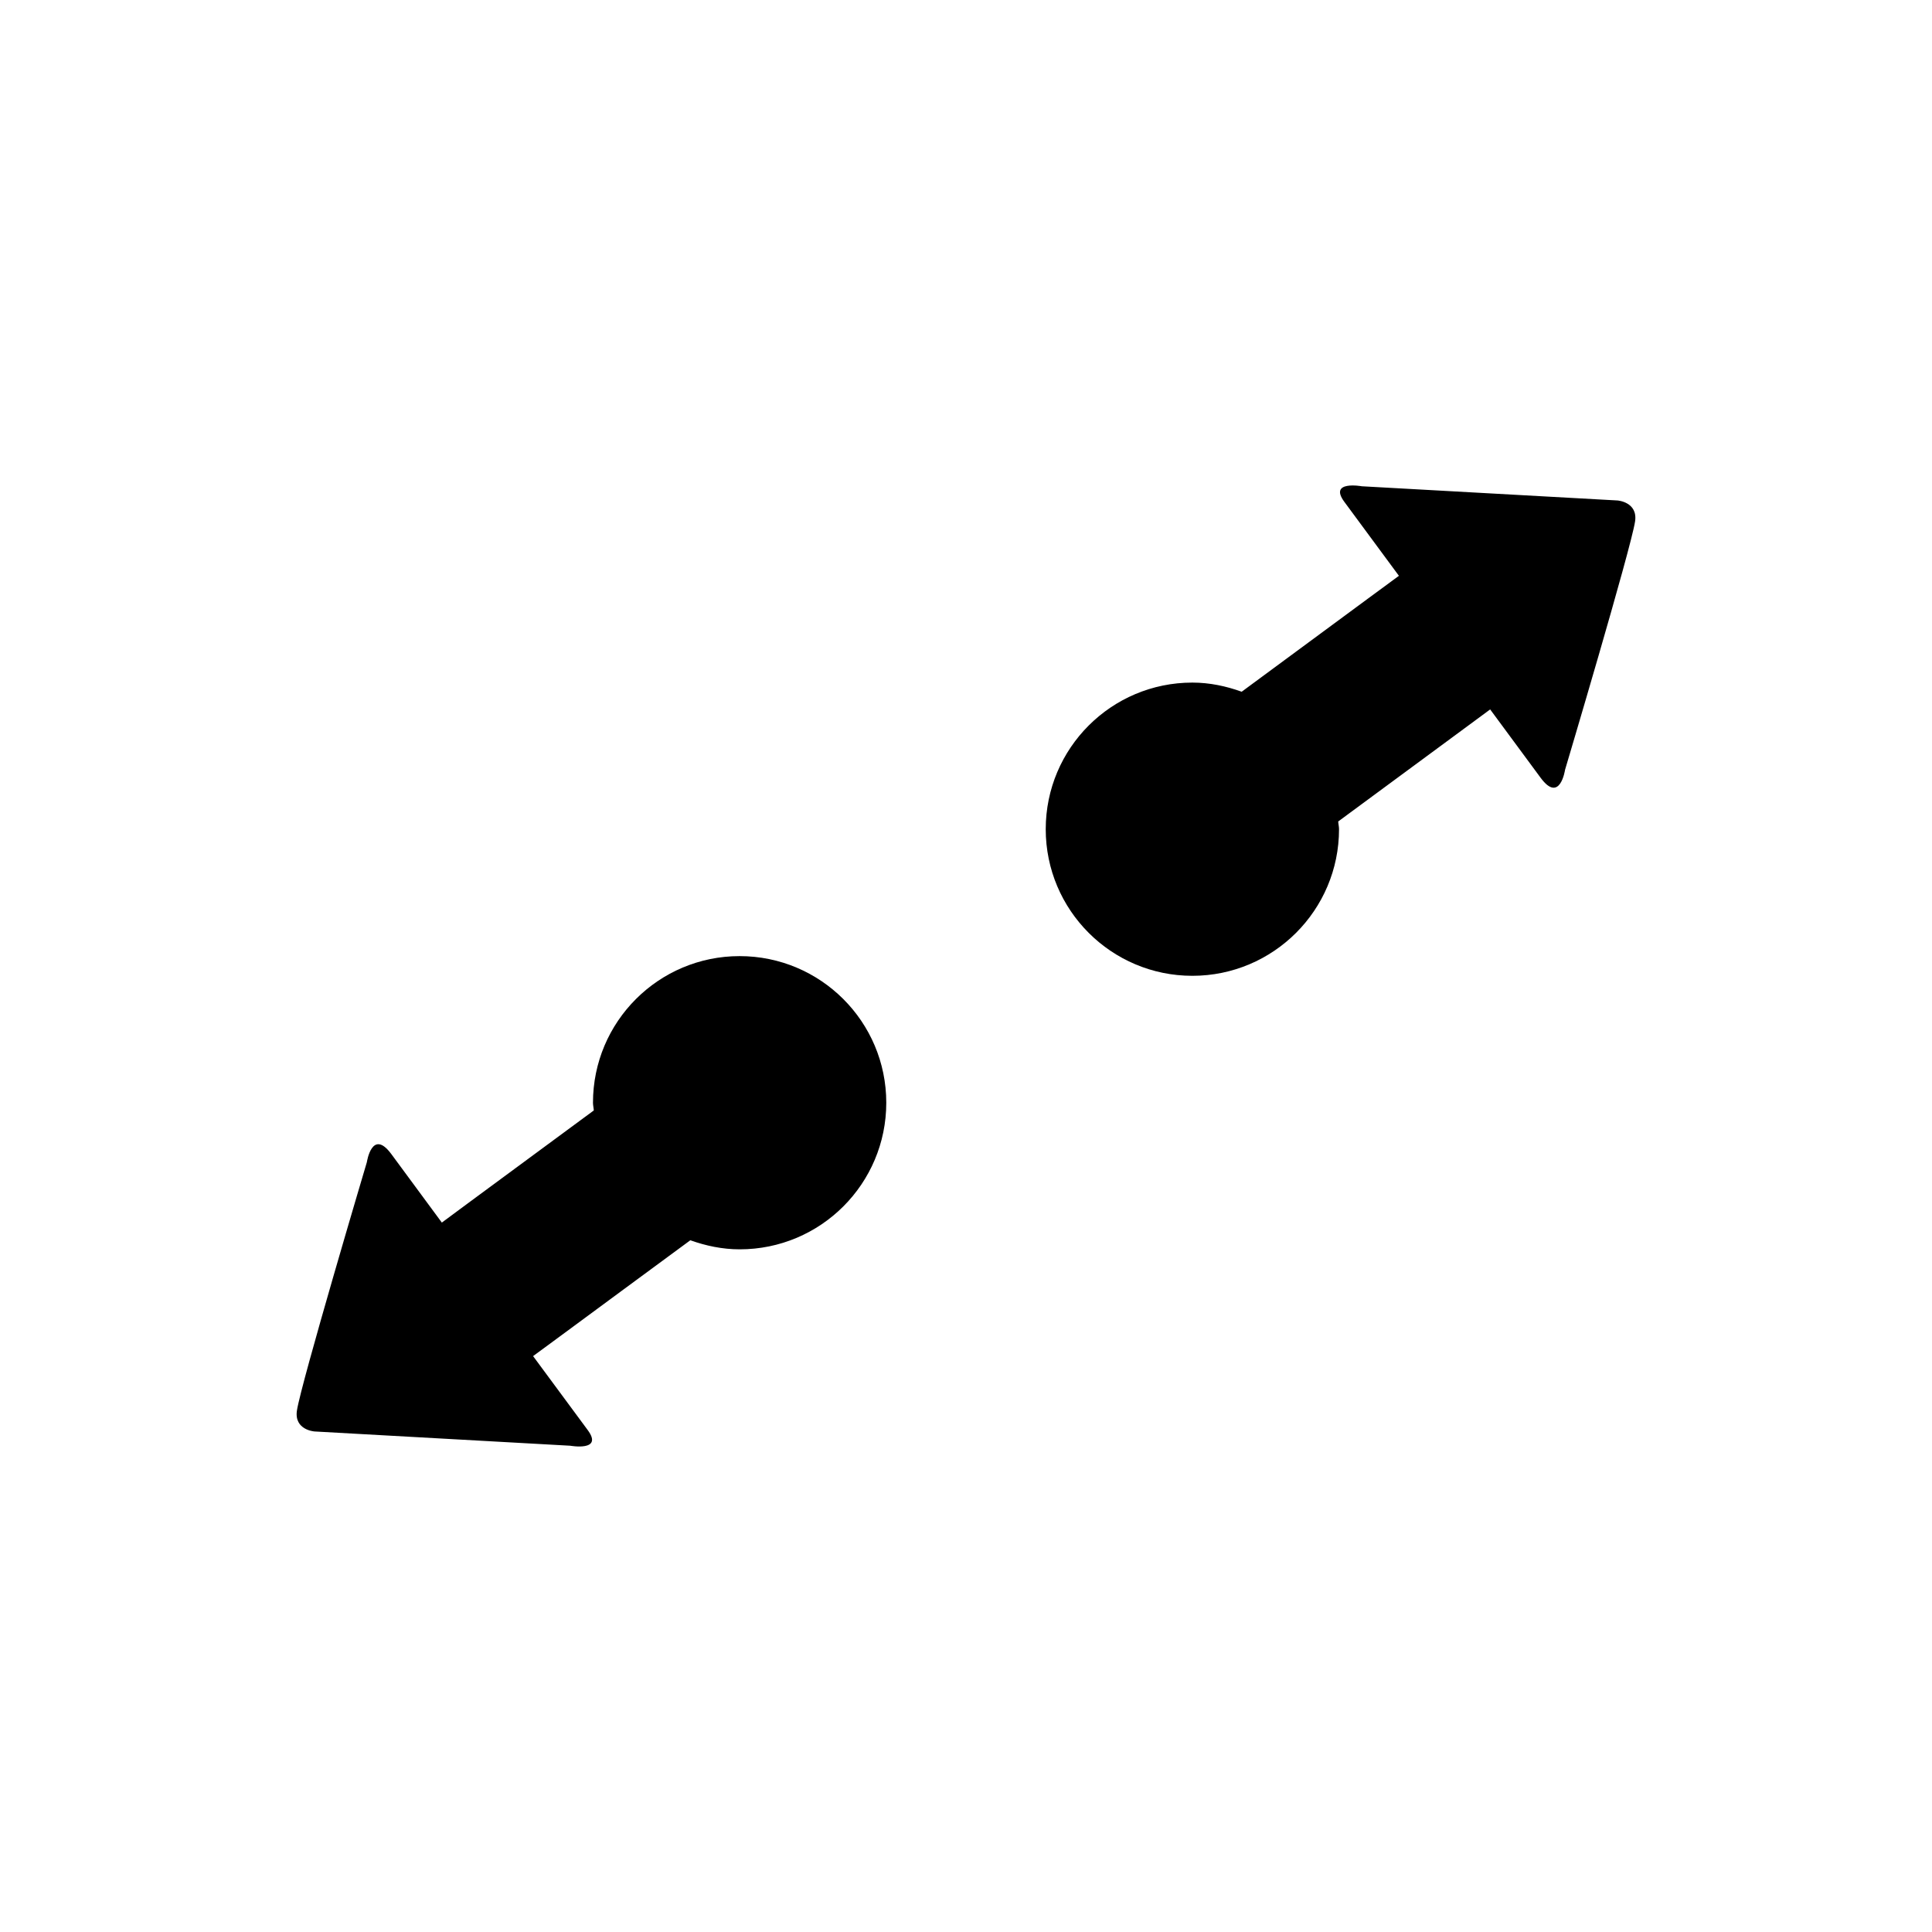
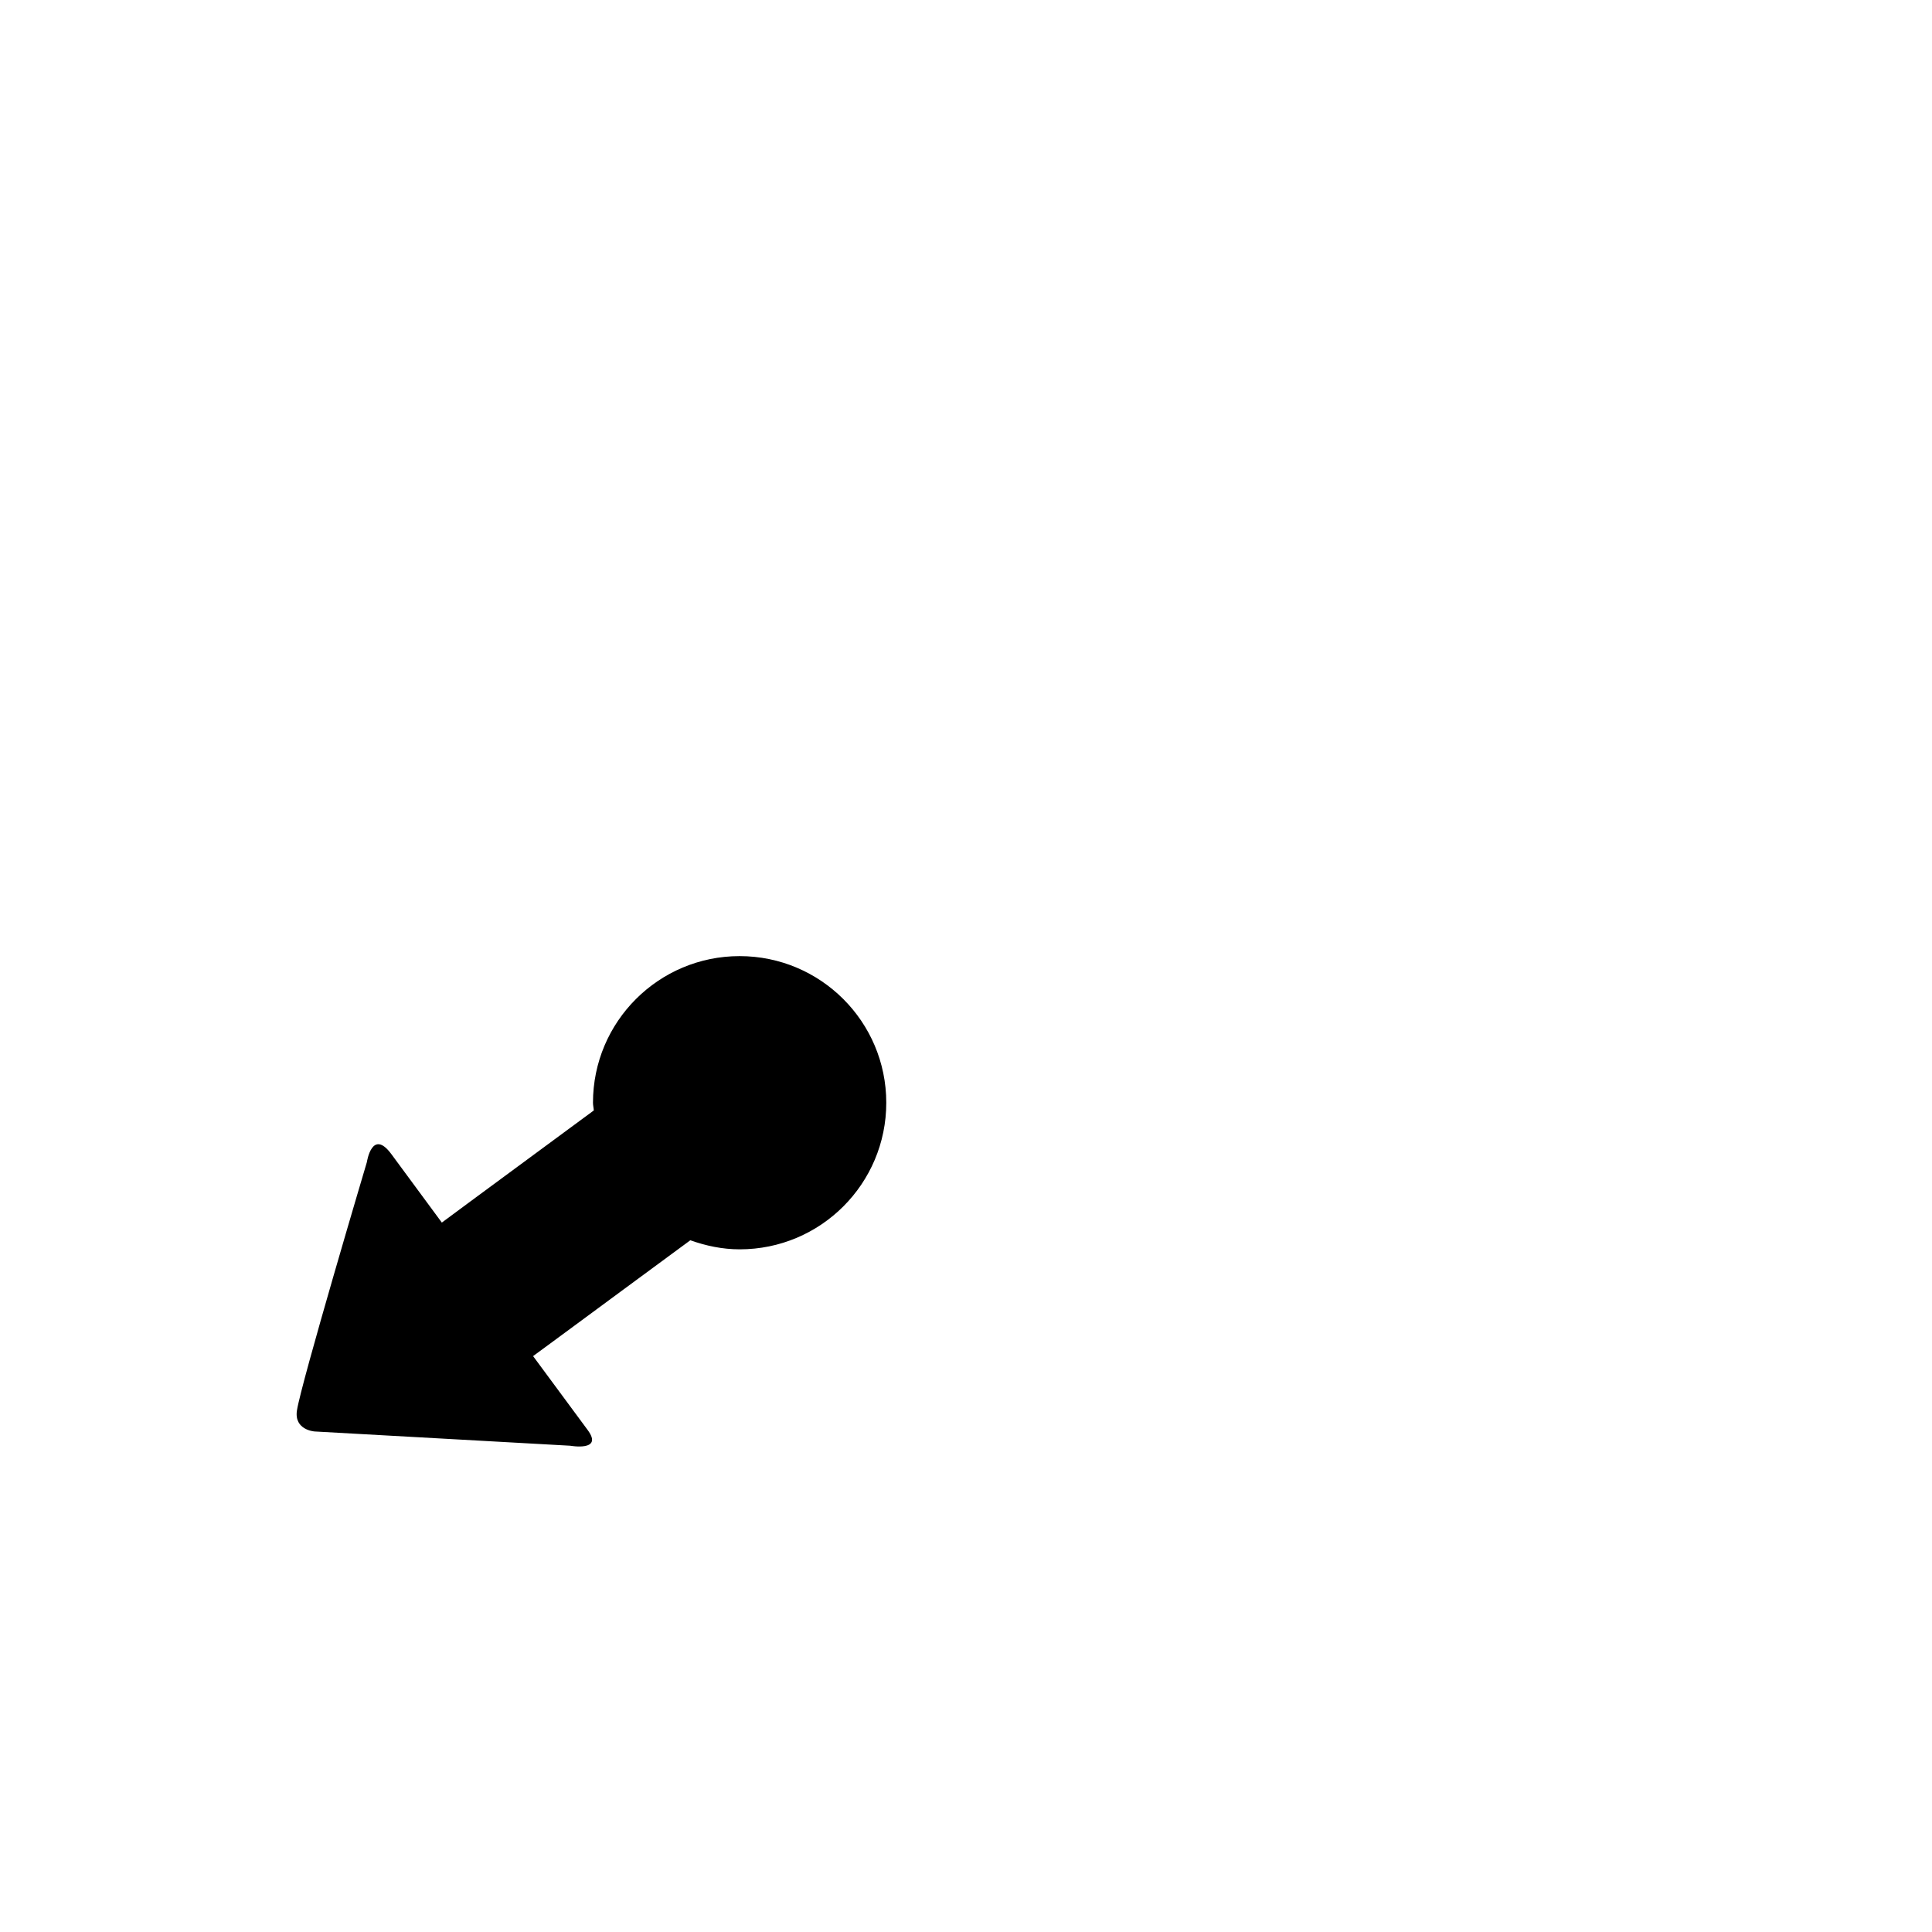
<svg xmlns="http://www.w3.org/2000/svg" version="1.1" id="Layer_1" x="0px" y="0px" width="26px" height="26px" viewBox="0 0 26 26" enable-background="new 0 0 26 26" xml:space="preserve">
  <g>
-     <path d="M9.953,12.867c-1.089,0-1.973,0.883-1.973,1.973c0,0.035,0.009,0.068,0.011,0.104c-0.581,0.428-1.233,0.909-1.656,1.221   c-0.235,0.174-0.389,0.288-0.389,0.288s-0.417-0.565-0.679-0.921c-0.261-0.354-0.33,0.108-0.33,0.108s-0.886,2.978-0.941,3.342   c-0.04,0.264,0.237,0.282,0.237,0.282l3.441,0.192c0,0,0.451,0.081,0.235-0.211c-0.214-0.29-0.735-0.995-0.735-0.995   s0.172-0.127,0.435-0.32c0.444-0.327,1.101-0.813,1.681-1.239c0.208,0.074,0.43,0.122,0.664,0.122c1.09,0,1.973-0.883,1.973-1.973   S11.043,12.867,9.953,12.867z" />
-     <path d="M21.767,6.735l-3.44-0.191c0,0-0.45-0.082-0.236,0.209c0.215,0.291,0.735,0.996,0.735,0.996s-0.173,0.126-0.435,0.32   c-0.444,0.328-1.102,0.812-1.681,1.24c-0.208-0.075-0.43-0.123-0.664-0.123c-1.089,0-1.973,0.883-1.973,1.973   c0,1.089,0.884,1.973,1.973,1.973c1.09,0,1.974-0.884,1.974-1.973c0-0.036-0.009-0.068-0.011-0.104   c0.58-0.428,1.233-0.909,1.656-1.221c0.235-0.174,0.389-0.287,0.389-0.287s0.417,0.565,0.679,0.92   c0.261,0.354,0.329-0.108,0.329-0.108s0.887-2.977,0.942-3.341C22.044,6.754,21.767,6.735,21.767,6.735z" />
+     <path d="M9.953,12.867c-1.089,0-1.973,0.883-1.973,1.973c0,0.035,0.009,0.068,0.011,0.104c-0.581,0.428-1.233,0.909-1.656,1.221   c-0.235,0.174-0.389,0.288-0.389,0.288s-0.417-0.565-0.679-0.921c-0.261-0.354-0.33,0.108-0.33,0.108s-0.886,2.978-0.941,3.342   c-0.04,0.264,0.237,0.282,0.237,0.282l3.441,0.192c0,0,0.451,0.081,0.235-0.211c-0.214-0.29-0.735-0.995-0.735-0.995   s0.172-0.127,0.435-0.32c0.444-0.327,1.101-0.813,1.681-1.239c0.208,0.074,0.43,0.122,0.664,0.122c1.09,0,1.973-0.883,1.973-1.973   S11.043,12.867,9.953,12.867" />
  </g>
</svg>